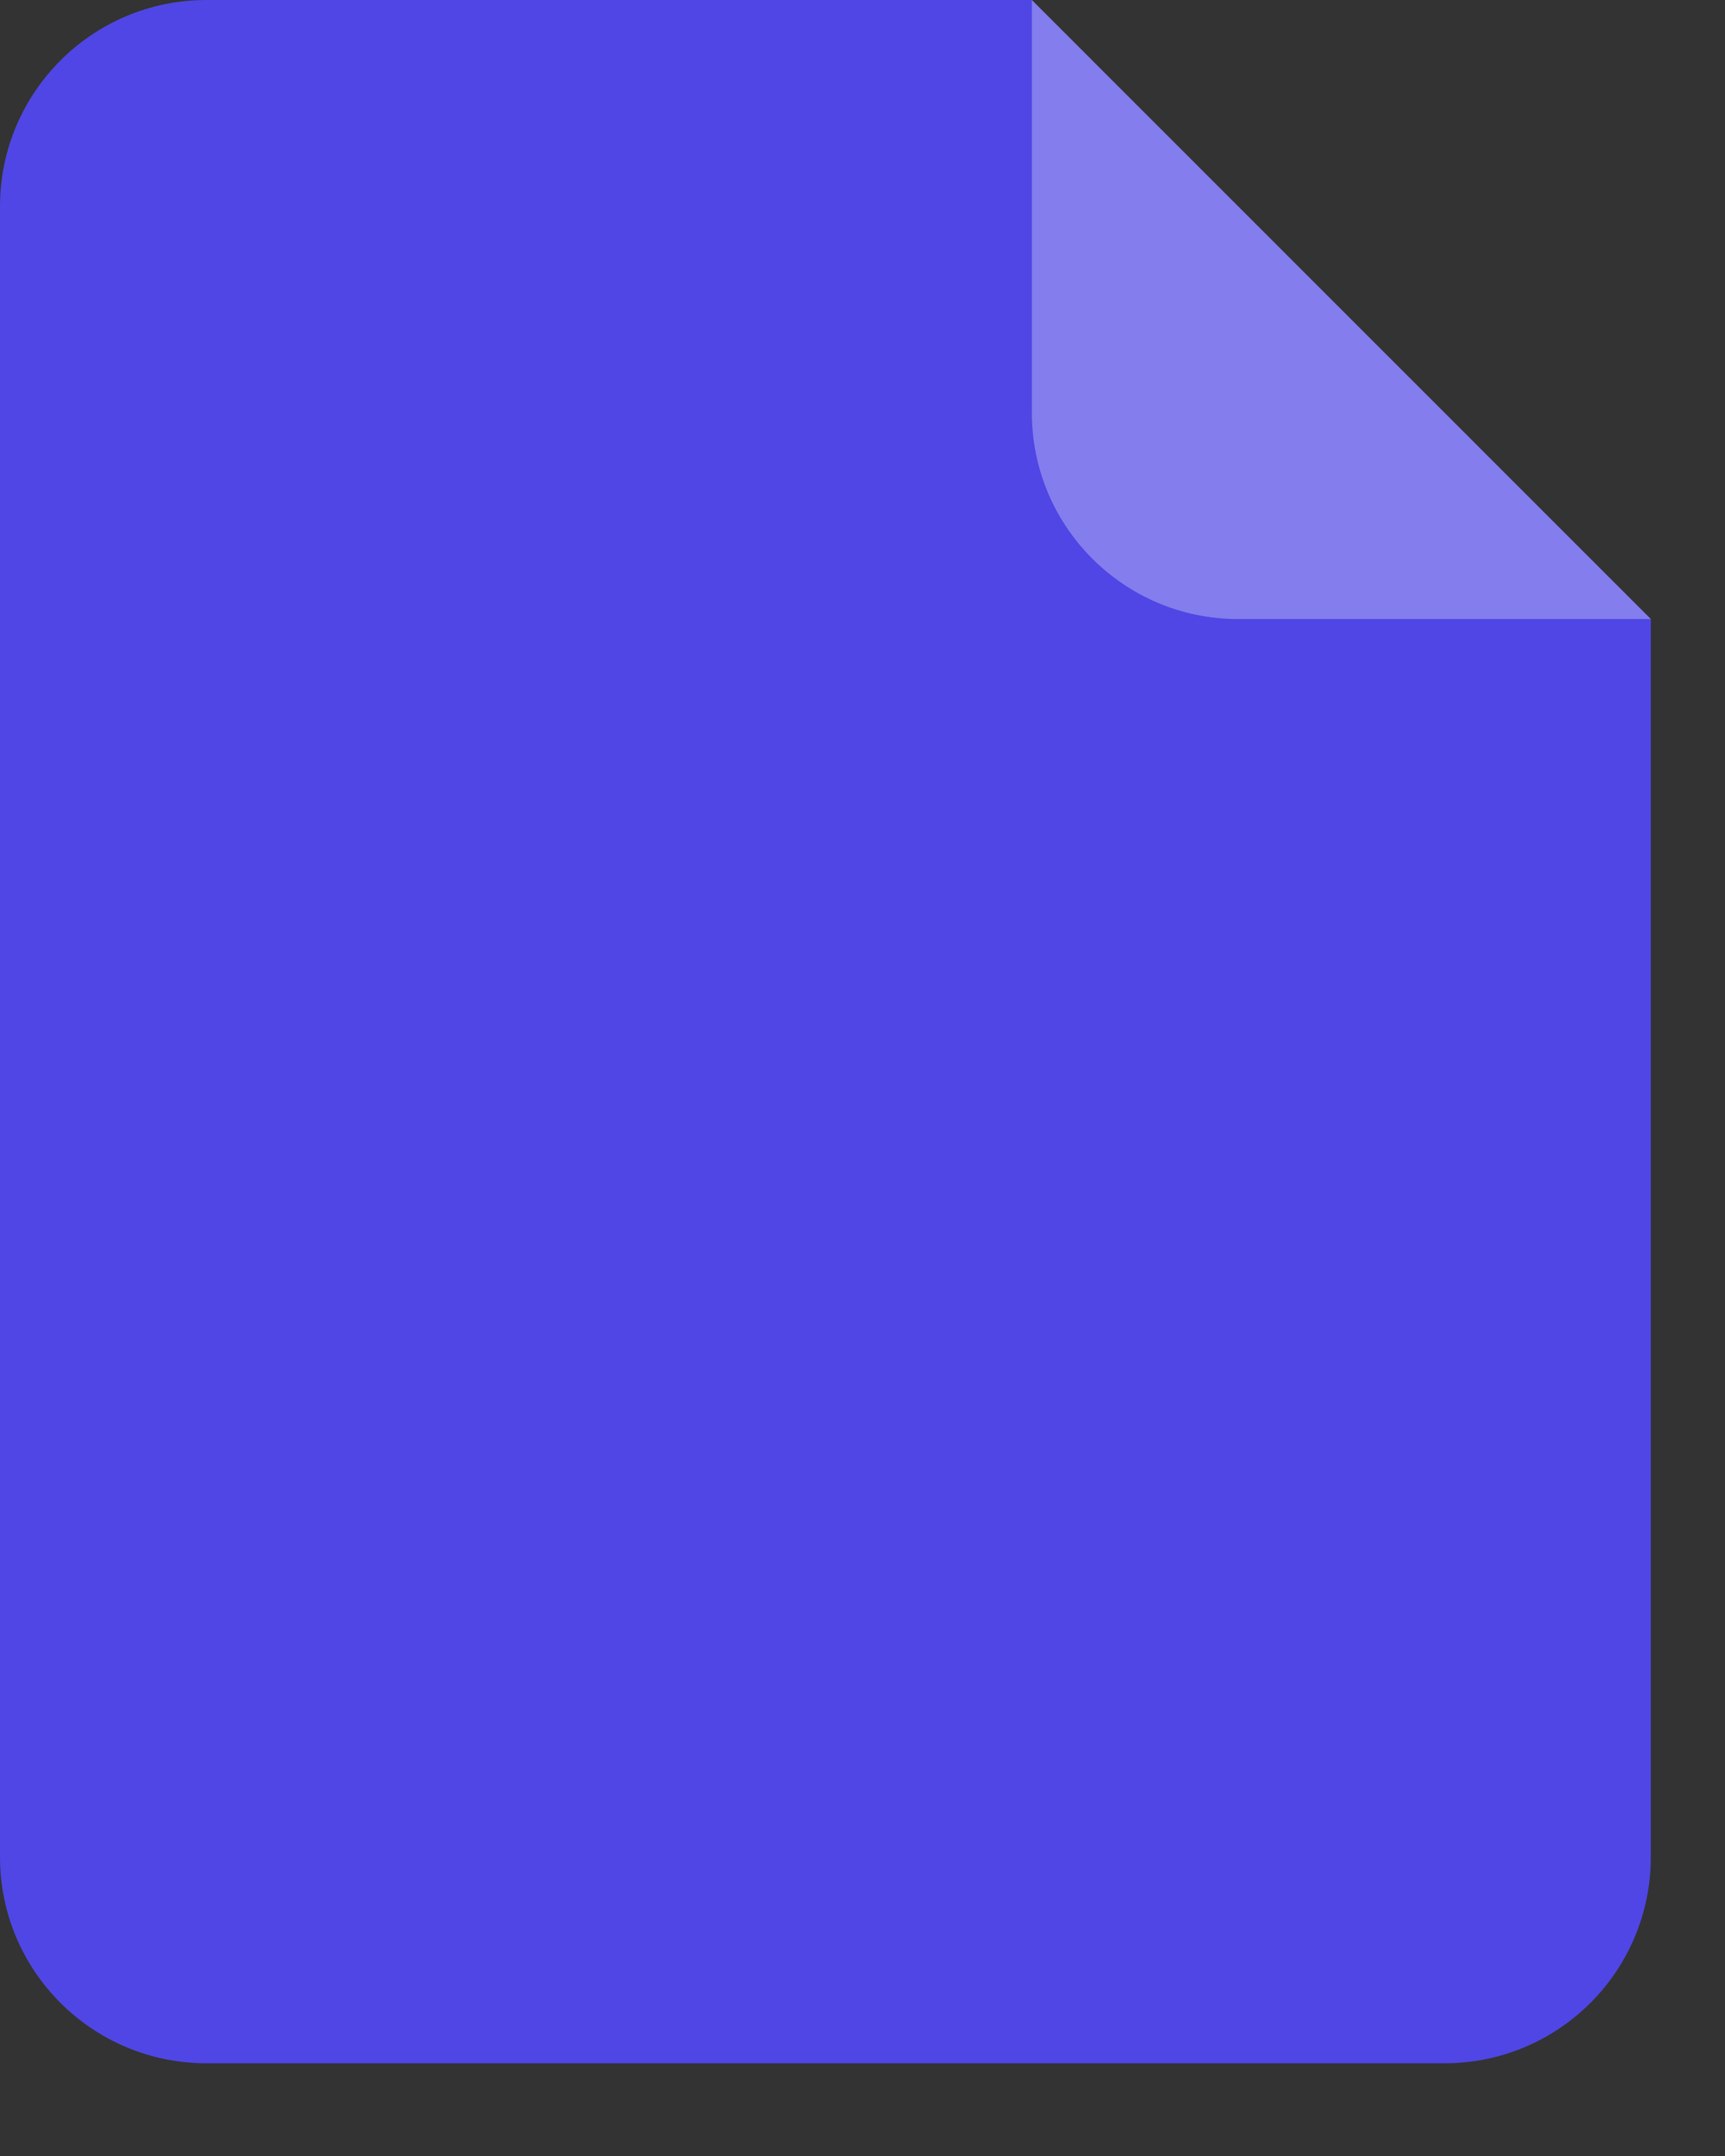
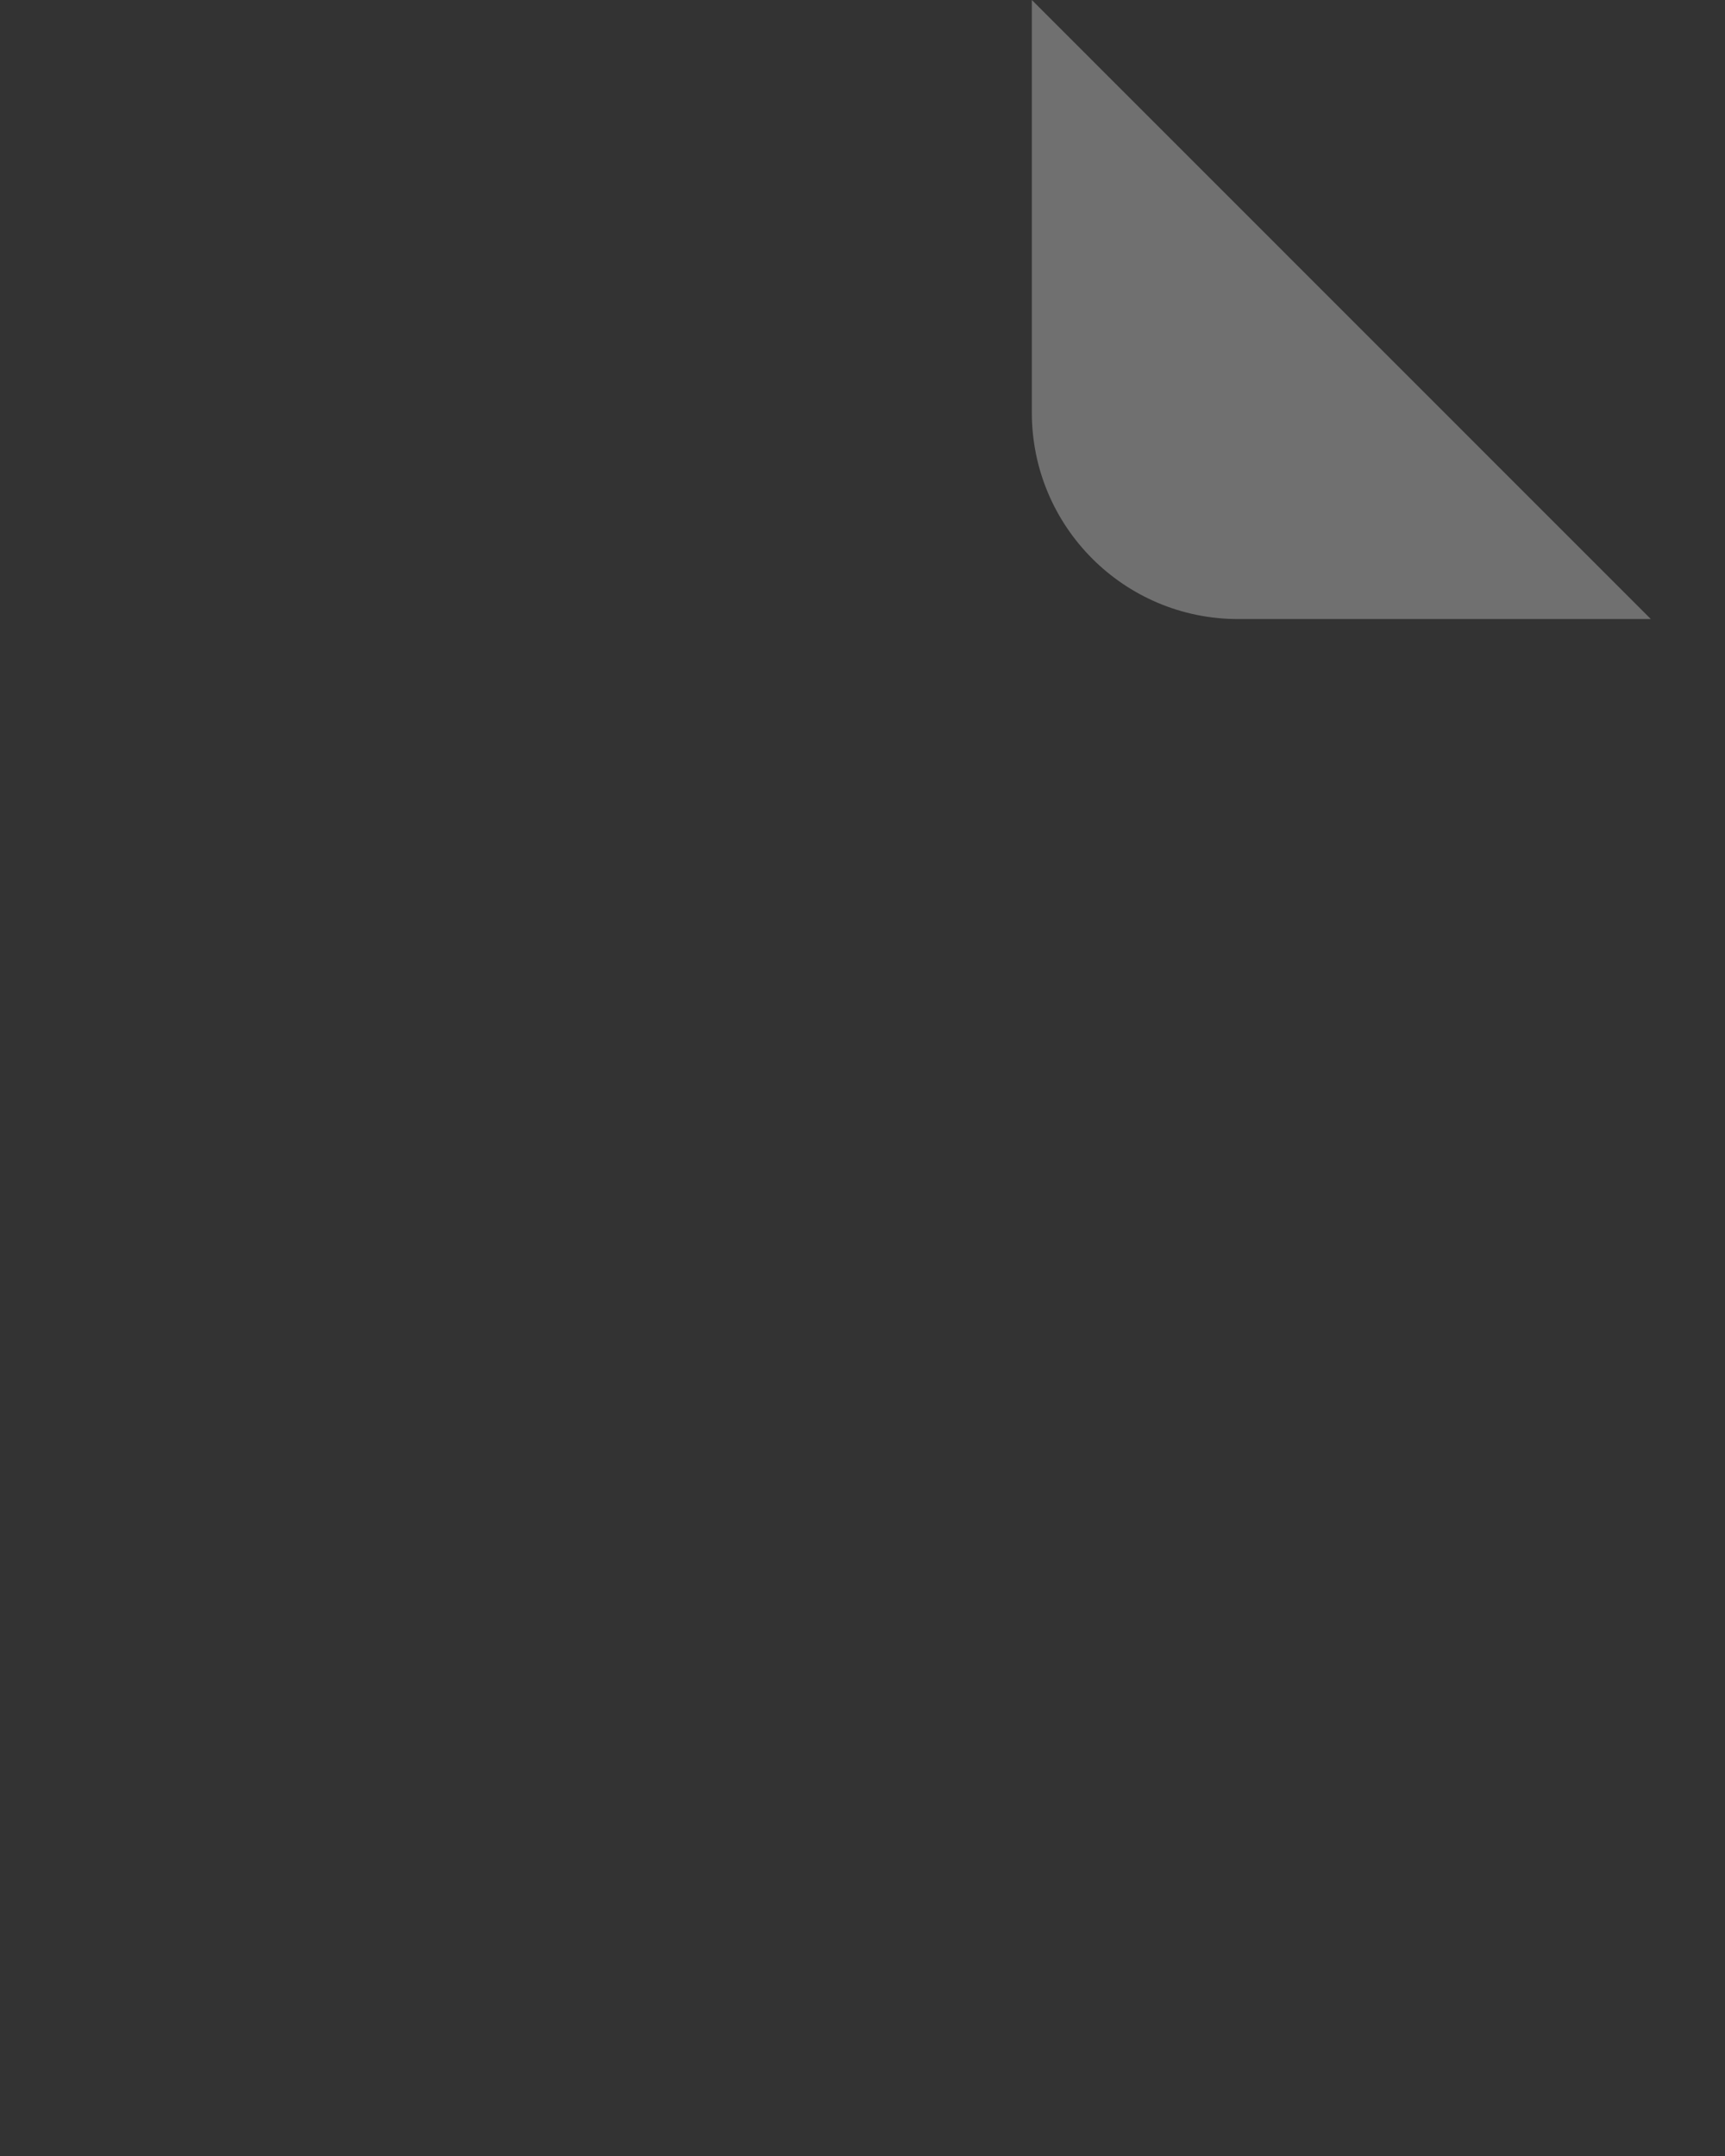
<svg xmlns="http://www.w3.org/2000/svg" fill="none" height="100%" overflow="visible" preserveAspectRatio="none" style="display: block;" viewBox="0 0 12 15" width="100%">
  <rect x="0" y="0" width="12" height="15" fill="#333333" stroke="none" />
  <g id="Page">
-     <path d="M0 1.436C0 0.643 0.643 0 1.436 0H7.178L11.484 4.307V12.92C11.484 13.713 10.842 14.355 10.049 14.355H1.436C0.643 14.355 0 13.713 0 12.92V1.436Z" fill="#4F46E5" id="Page background" />
    <path d="M7.178 0L11.484 4.307H8.613C7.82 4.307 7.178 3.664 7.178 2.871V0Z" fill="white" id="Earmark" opacity="0.3" />
  </g>
</svg>